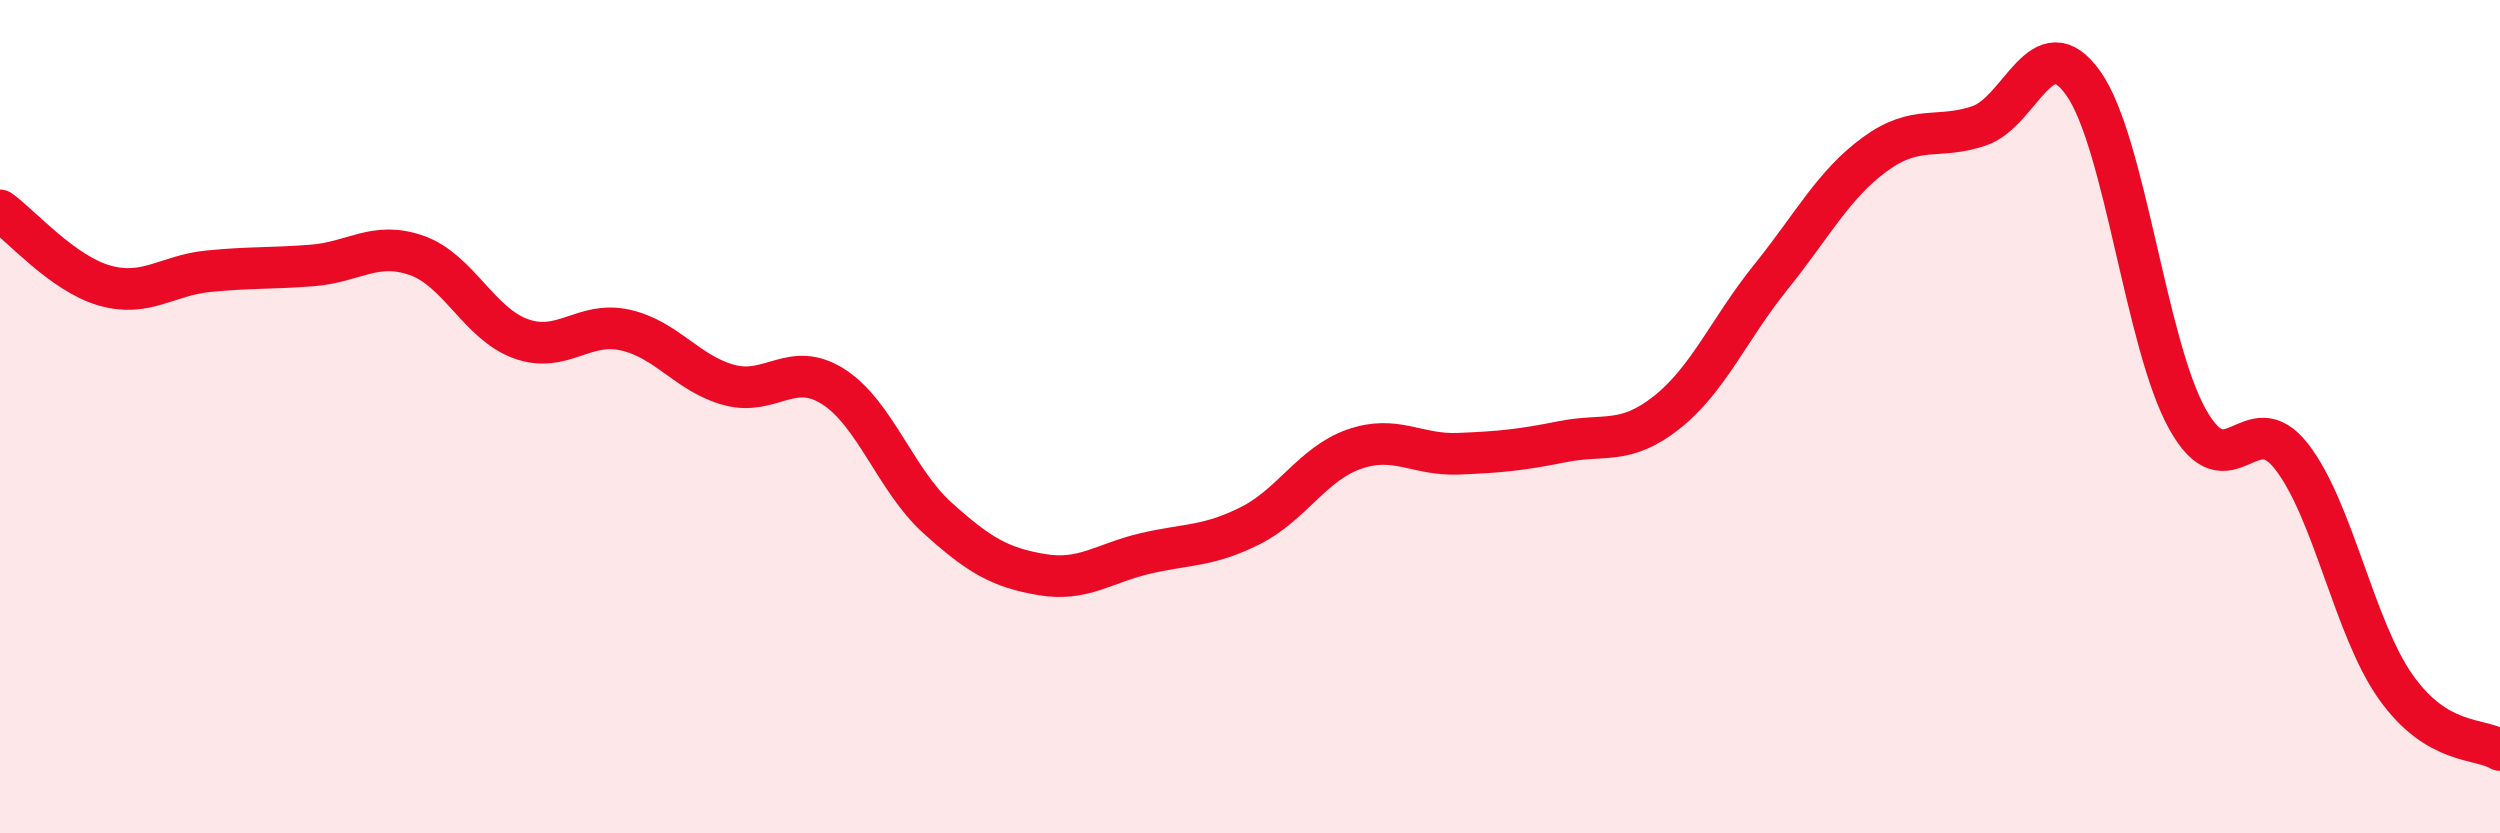
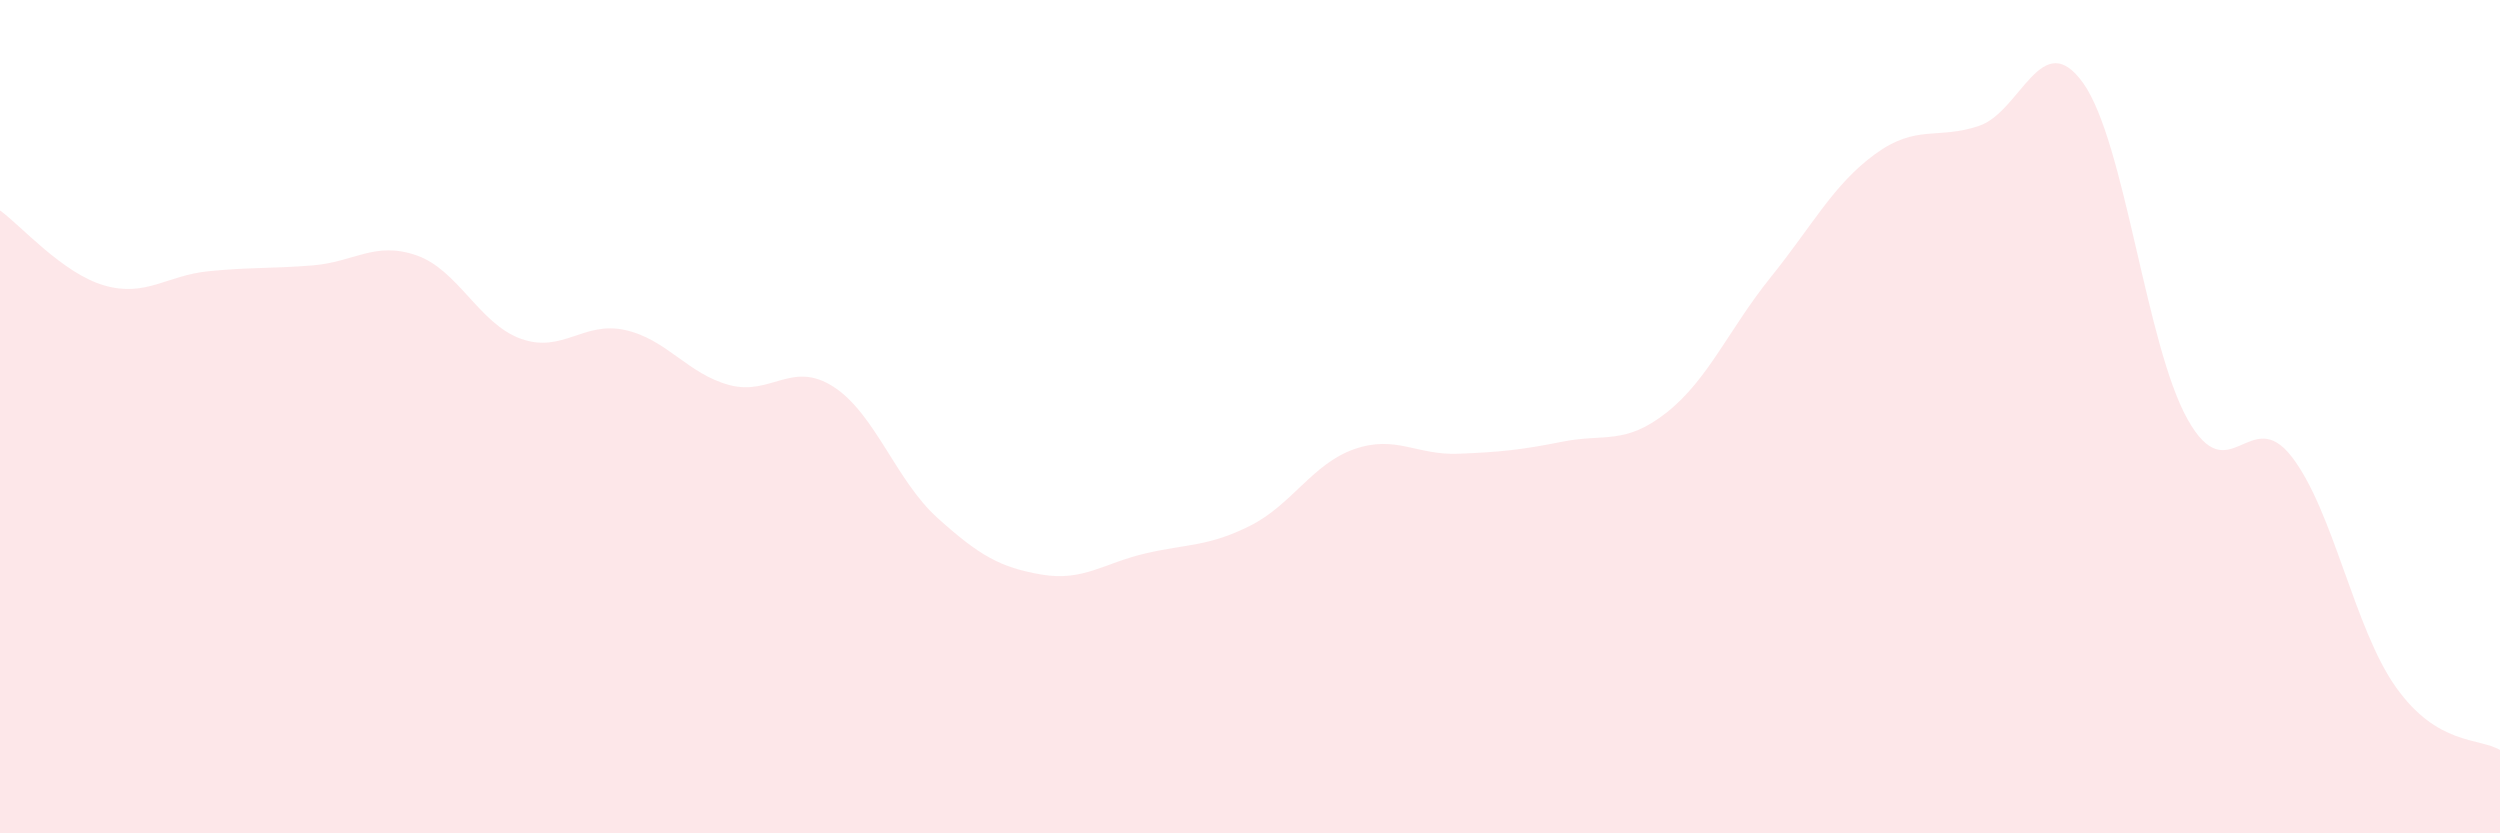
<svg xmlns="http://www.w3.org/2000/svg" width="60" height="20" viewBox="0 0 60 20">
  <path d="M 0,5.05 C 0.5,5.41 1.5,6.56 2.5,6.85 C 3.5,7.14 4,6.61 5,6.51 C 6,6.41 6.5,6.45 7.5,6.37 C 8.5,6.29 9,5.78 10,6.13 C 11,6.48 11.5,7.77 12.5,8.13 C 13.5,8.49 14,7.7 15,7.92 C 16,8.14 16.5,8.97 17.5,9.24 C 18.5,9.51 19,8.64 20,9.28 C 21,9.92 21.5,11.53 22.5,12.43 C 23.5,13.33 24,13.62 25,13.79 C 26,13.96 26.5,13.51 27.5,13.28 C 28.5,13.05 29,13.12 30,12.62 C 31,12.12 31.5,11.13 32.5,10.78 C 33.5,10.43 34,10.93 35,10.89 C 36,10.85 36.5,10.8 37.5,10.6 C 38.5,10.4 39,10.69 40,9.9 C 41,9.11 41.5,7.89 42.5,6.65 C 43.5,5.41 44,4.43 45,3.7 C 46,2.97 46.5,3.36 47.5,3.02 C 48.5,2.68 49,0.59 50,2 C 51,3.41 51.5,8.27 52.5,10.06 C 53.5,11.85 54,9.67 55,10.96 C 56,12.25 56.5,15.08 57.5,16.49 C 58.5,17.9 59.5,17.7 60,18L60 20L0 20Z" fill="#EB0A25" opacity="0.1" stroke-linecap="round" stroke-linejoin="round" />
-   <path d="M 0,5.05 C 0.5,5.41 1.5,6.56 2.5,6.85 C 3.5,7.14 4,6.61 5,6.51 C 6,6.41 6.5,6.45 7.5,6.37 C 8.5,6.29 9,5.78 10,6.13 C 11,6.48 11.5,7.77 12.5,8.13 C 13.5,8.49 14,7.7 15,7.92 C 16,8.14 16.5,8.97 17.5,9.24 C 18.5,9.51 19,8.64 20,9.28 C 21,9.92 21.5,11.53 22.5,12.43 C 23.5,13.33 24,13.62 25,13.79 C 26,13.96 26.5,13.51 27.5,13.28 C 28.5,13.05 29,13.12 30,12.62 C 31,12.12 31.5,11.13 32.5,10.78 C 33.5,10.43 34,10.93 35,10.89 C 36,10.85 36.5,10.8 37.5,10.6 C 38.5,10.4 39,10.69 40,9.9 C 41,9.11 41.5,7.89 42.5,6.65 C 43.5,5.41 44,4.43 45,3.7 C 46,2.97 46.5,3.36 47.5,3.02 C 48.5,2.68 49,0.59 50,2 C 51,3.41 51.5,8.27 52.5,10.06 C 53.5,11.85 54,9.67 55,10.96 C 56,12.25 56.5,15.08 57.5,16.49 C 58.5,17.9 59.5,17.7 60,18" stroke="#EB0A25" stroke-width="1" fill="none" stroke-linecap="round" stroke-linejoin="round" />
</svg>